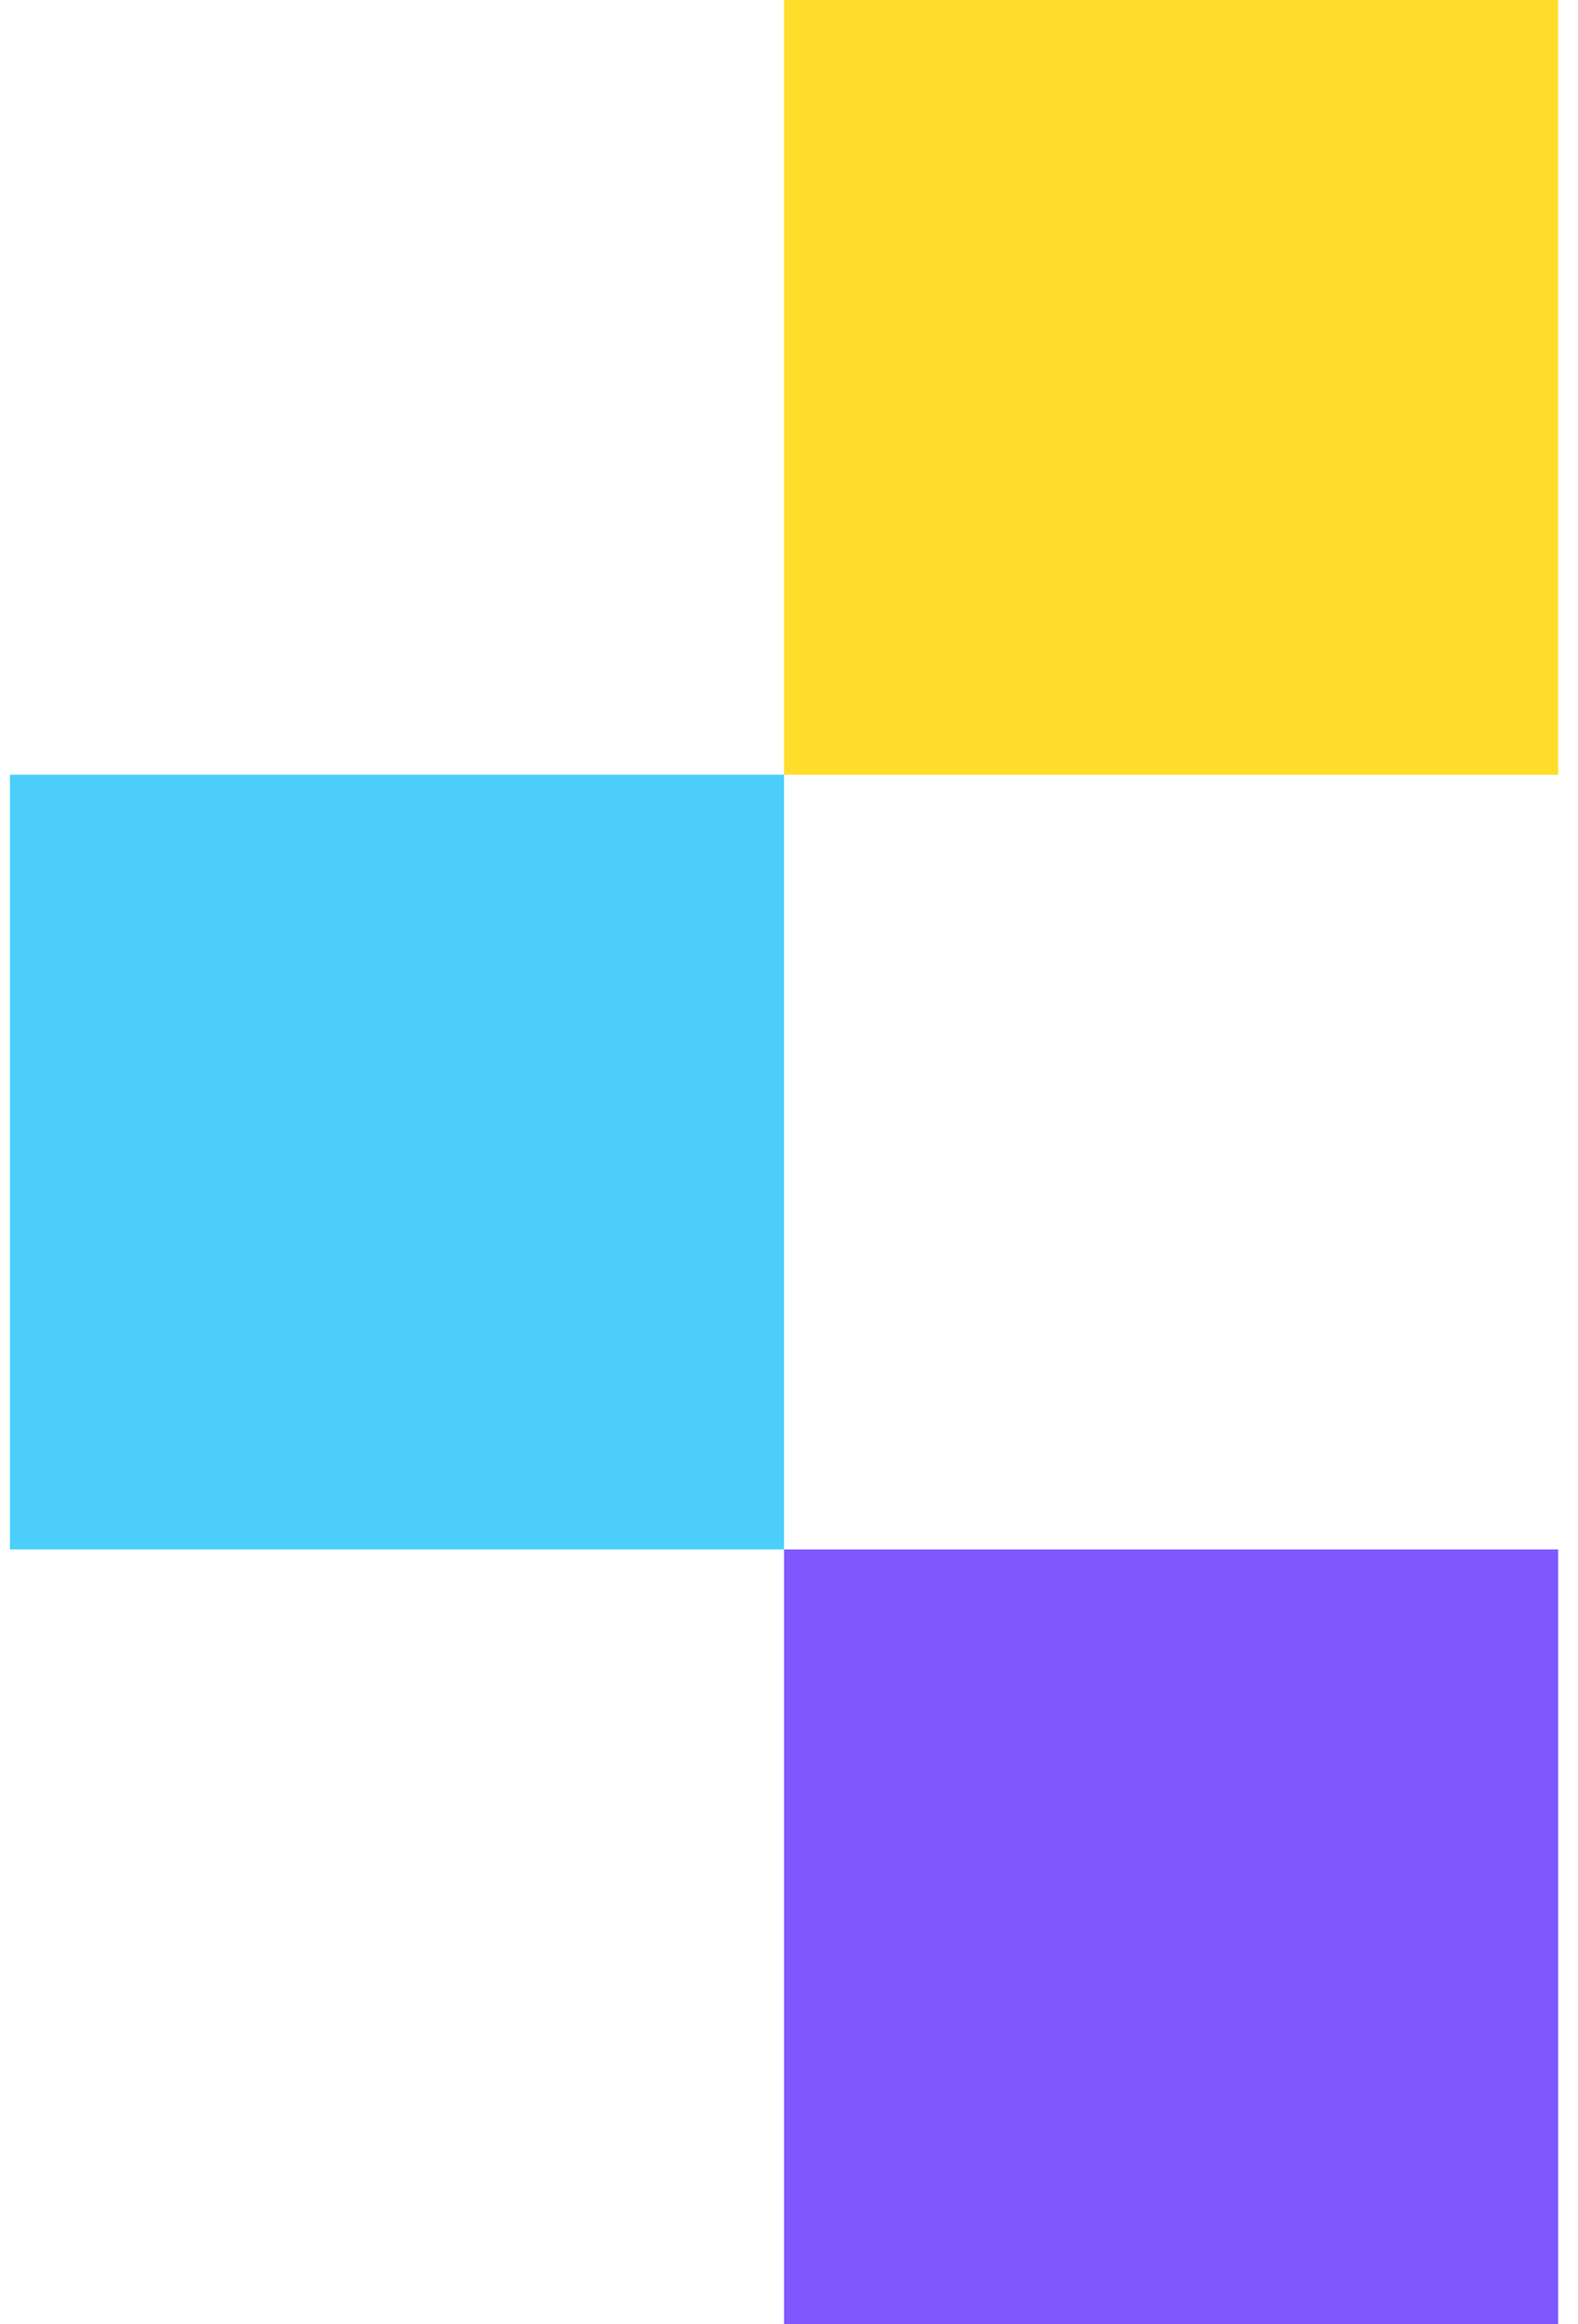
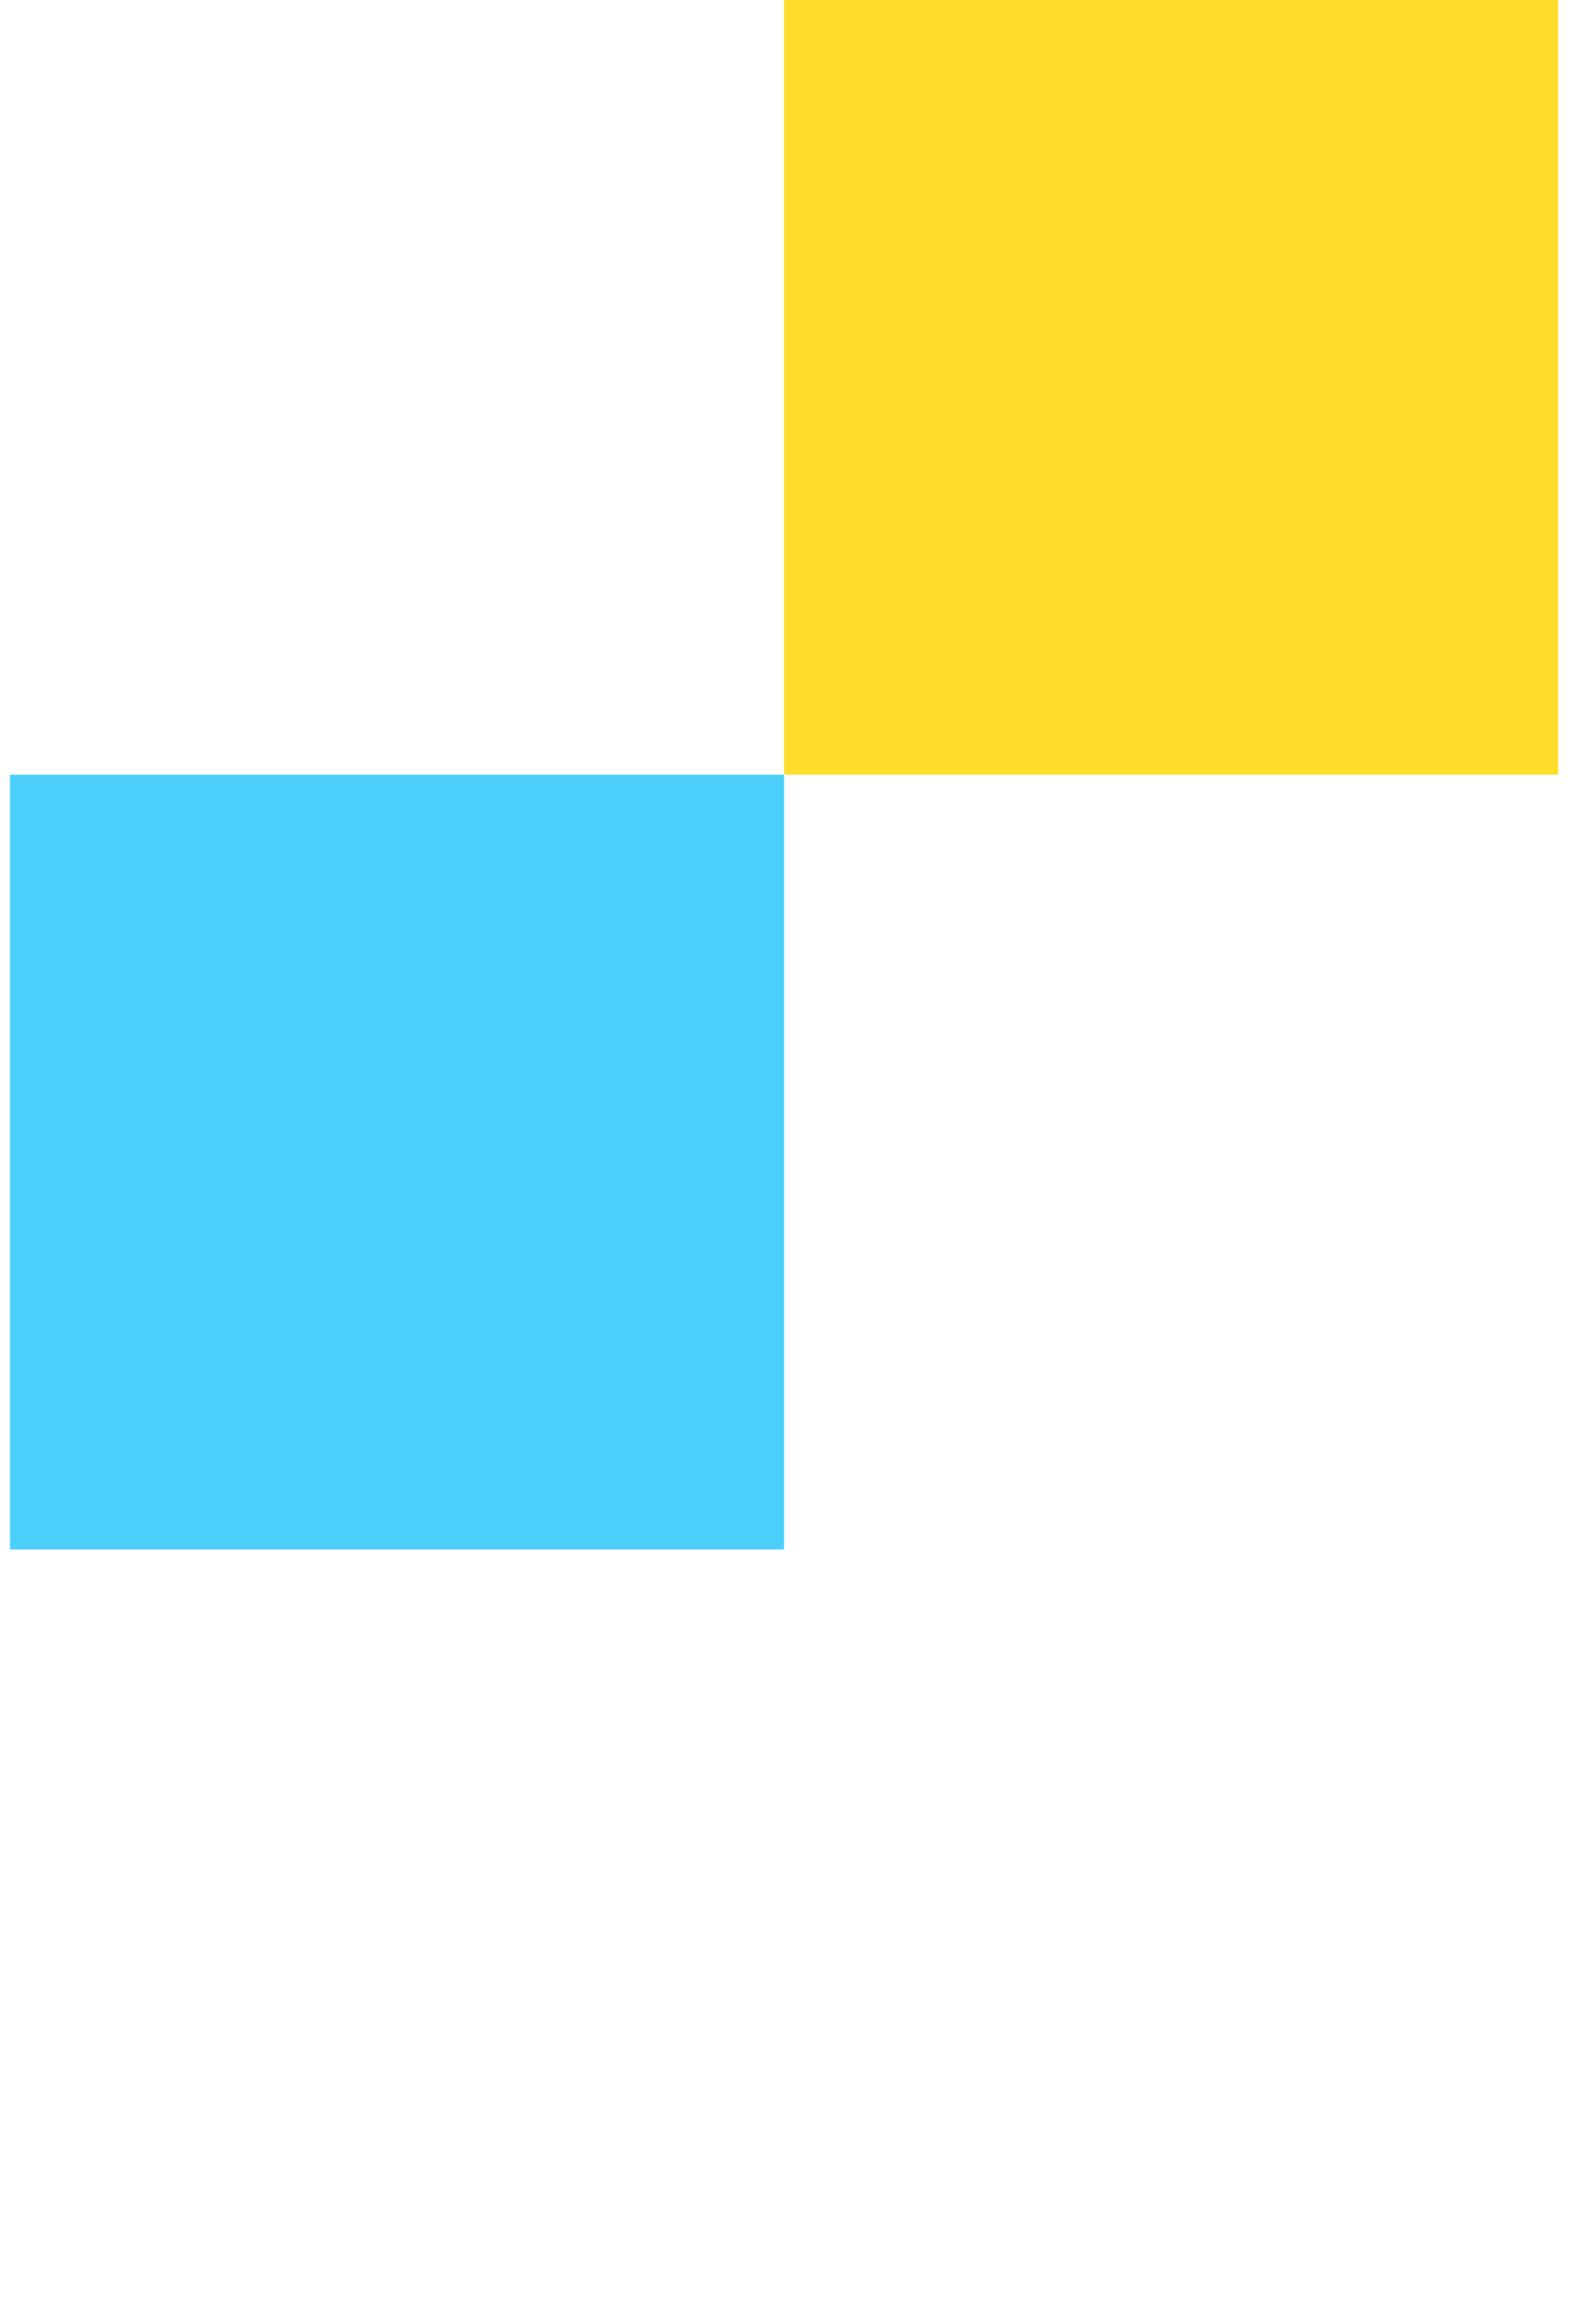
<svg xmlns="http://www.w3.org/2000/svg" width="53" height="78" viewBox="0 0 53 78" fill="none">
-   <rect x="26.334" y="52" width="26" height="26" fill="#7E57FF" />
  <rect x="0.334" y="26" width="26" height="26" fill="#4BCFFA" />
  <rect x="26.334" width="26" height="26" fill="#FFDD2A" />
</svg>